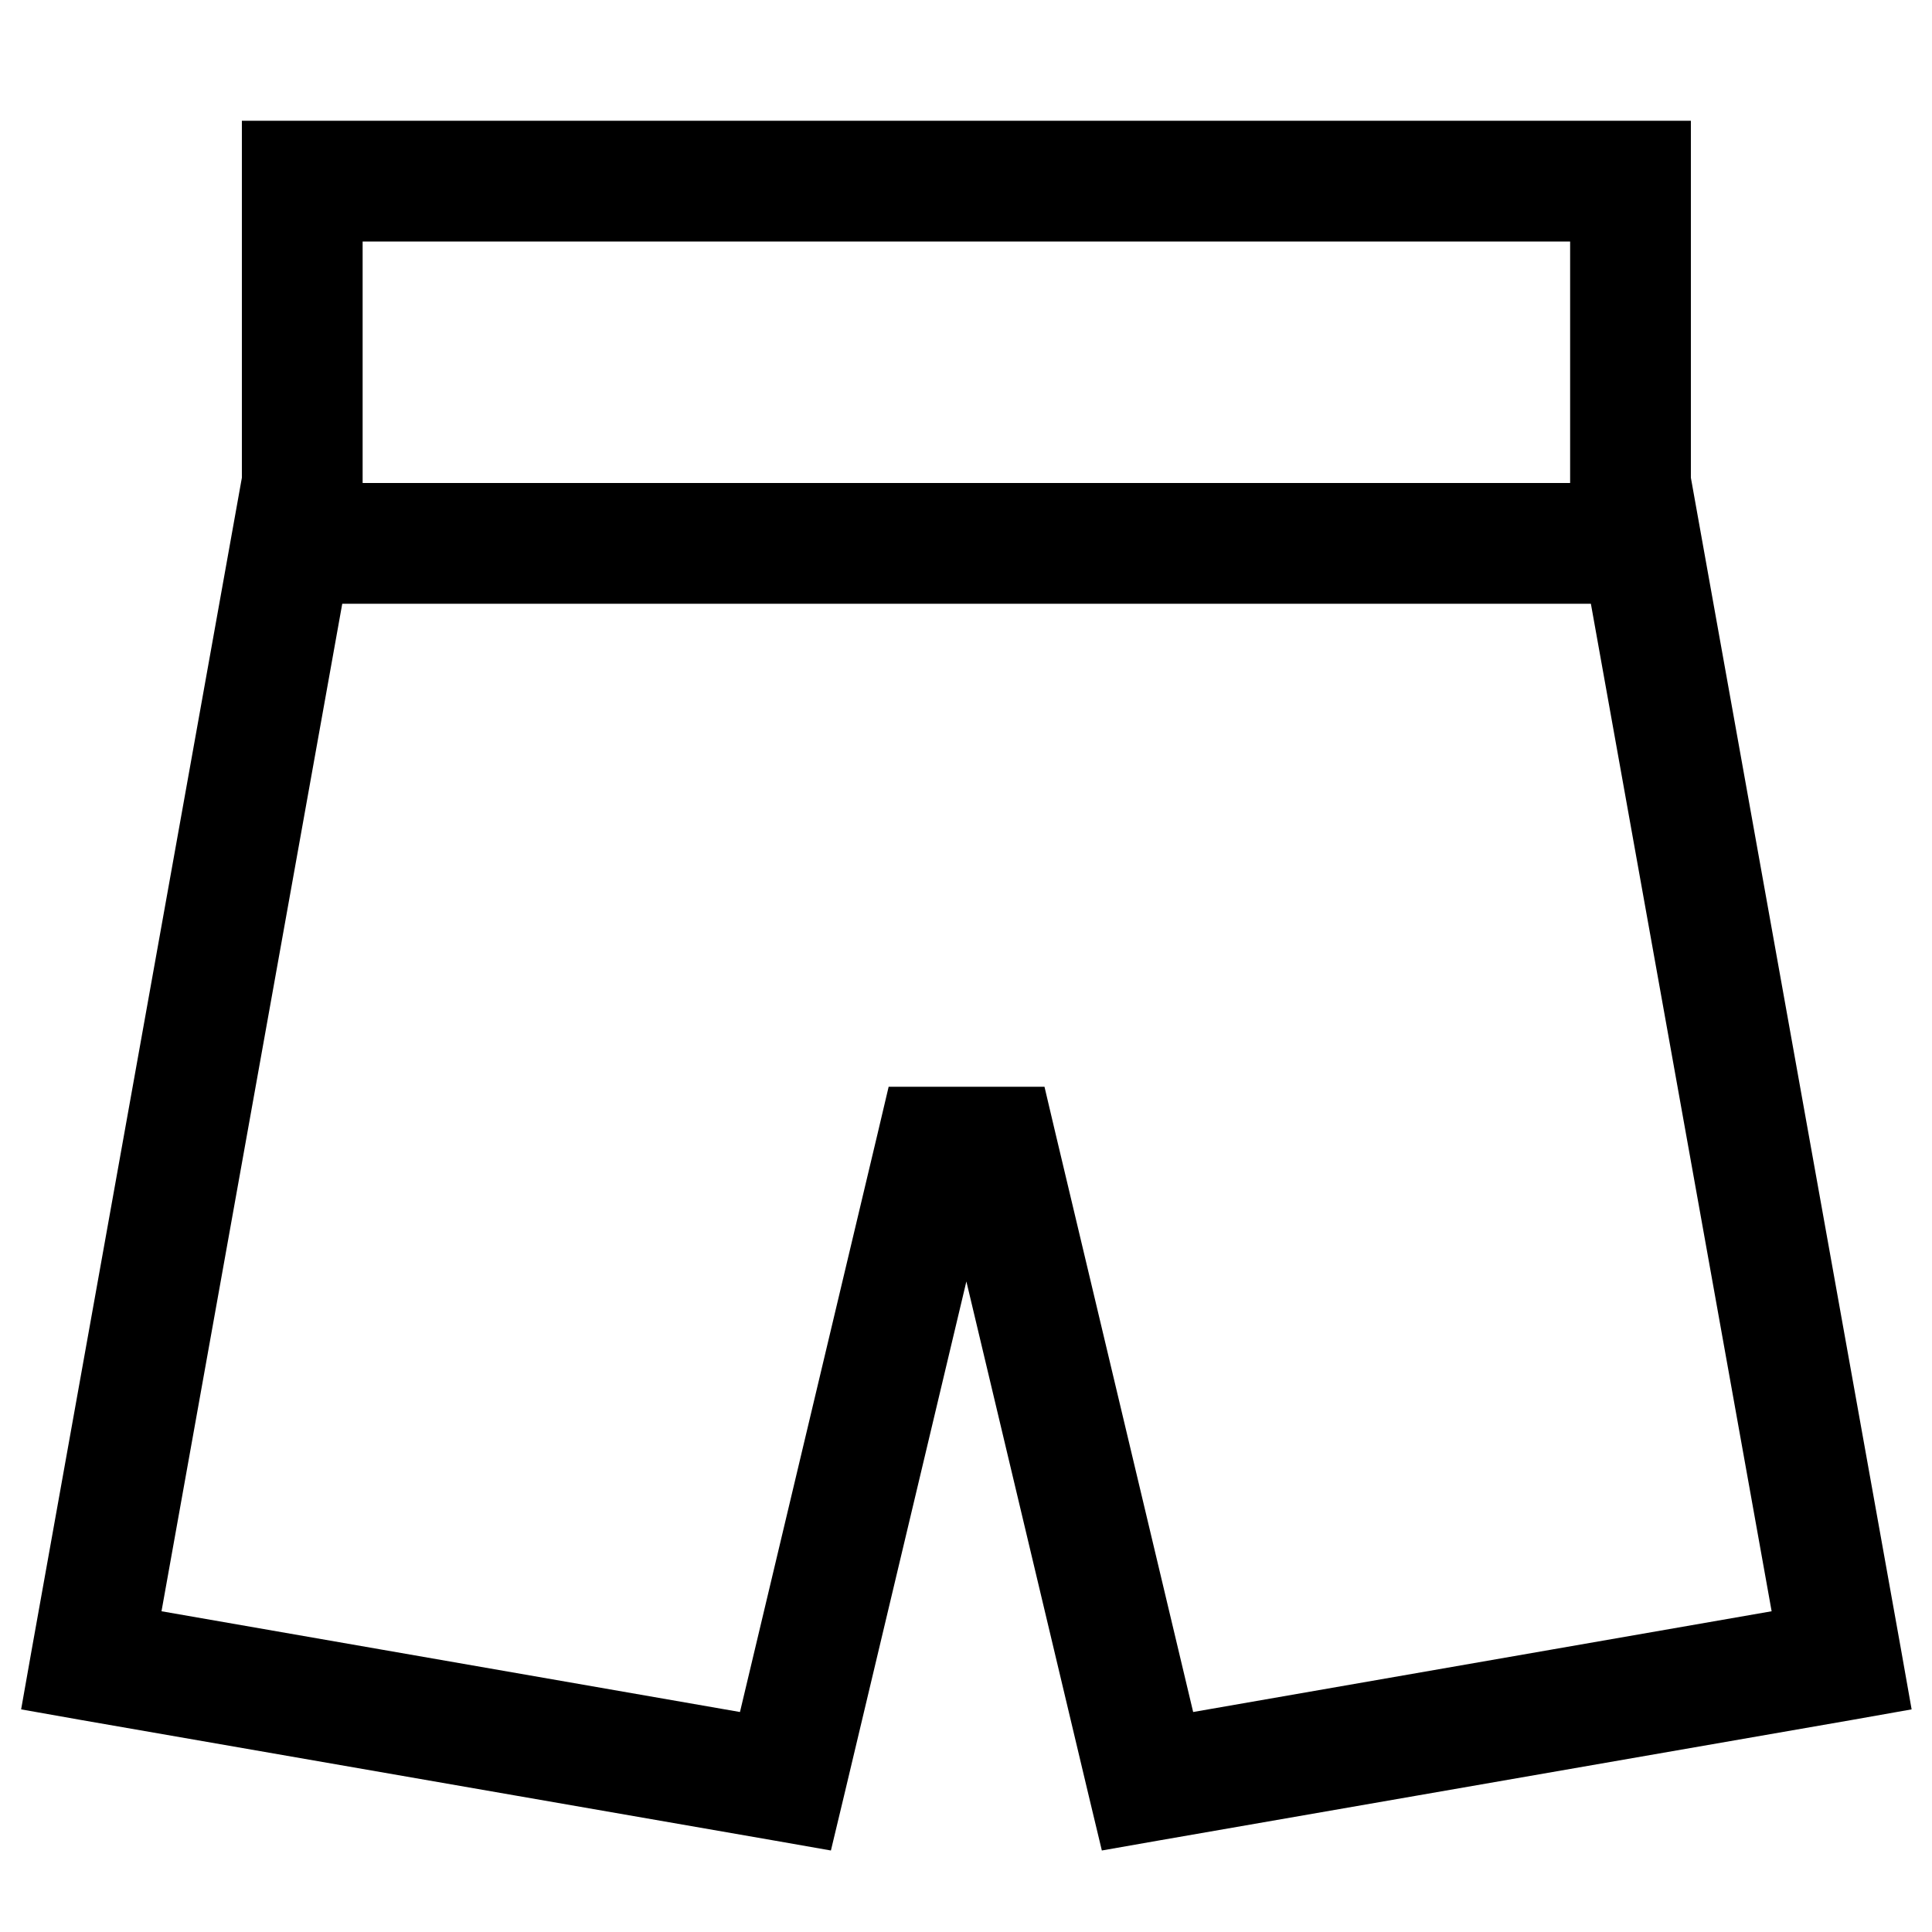
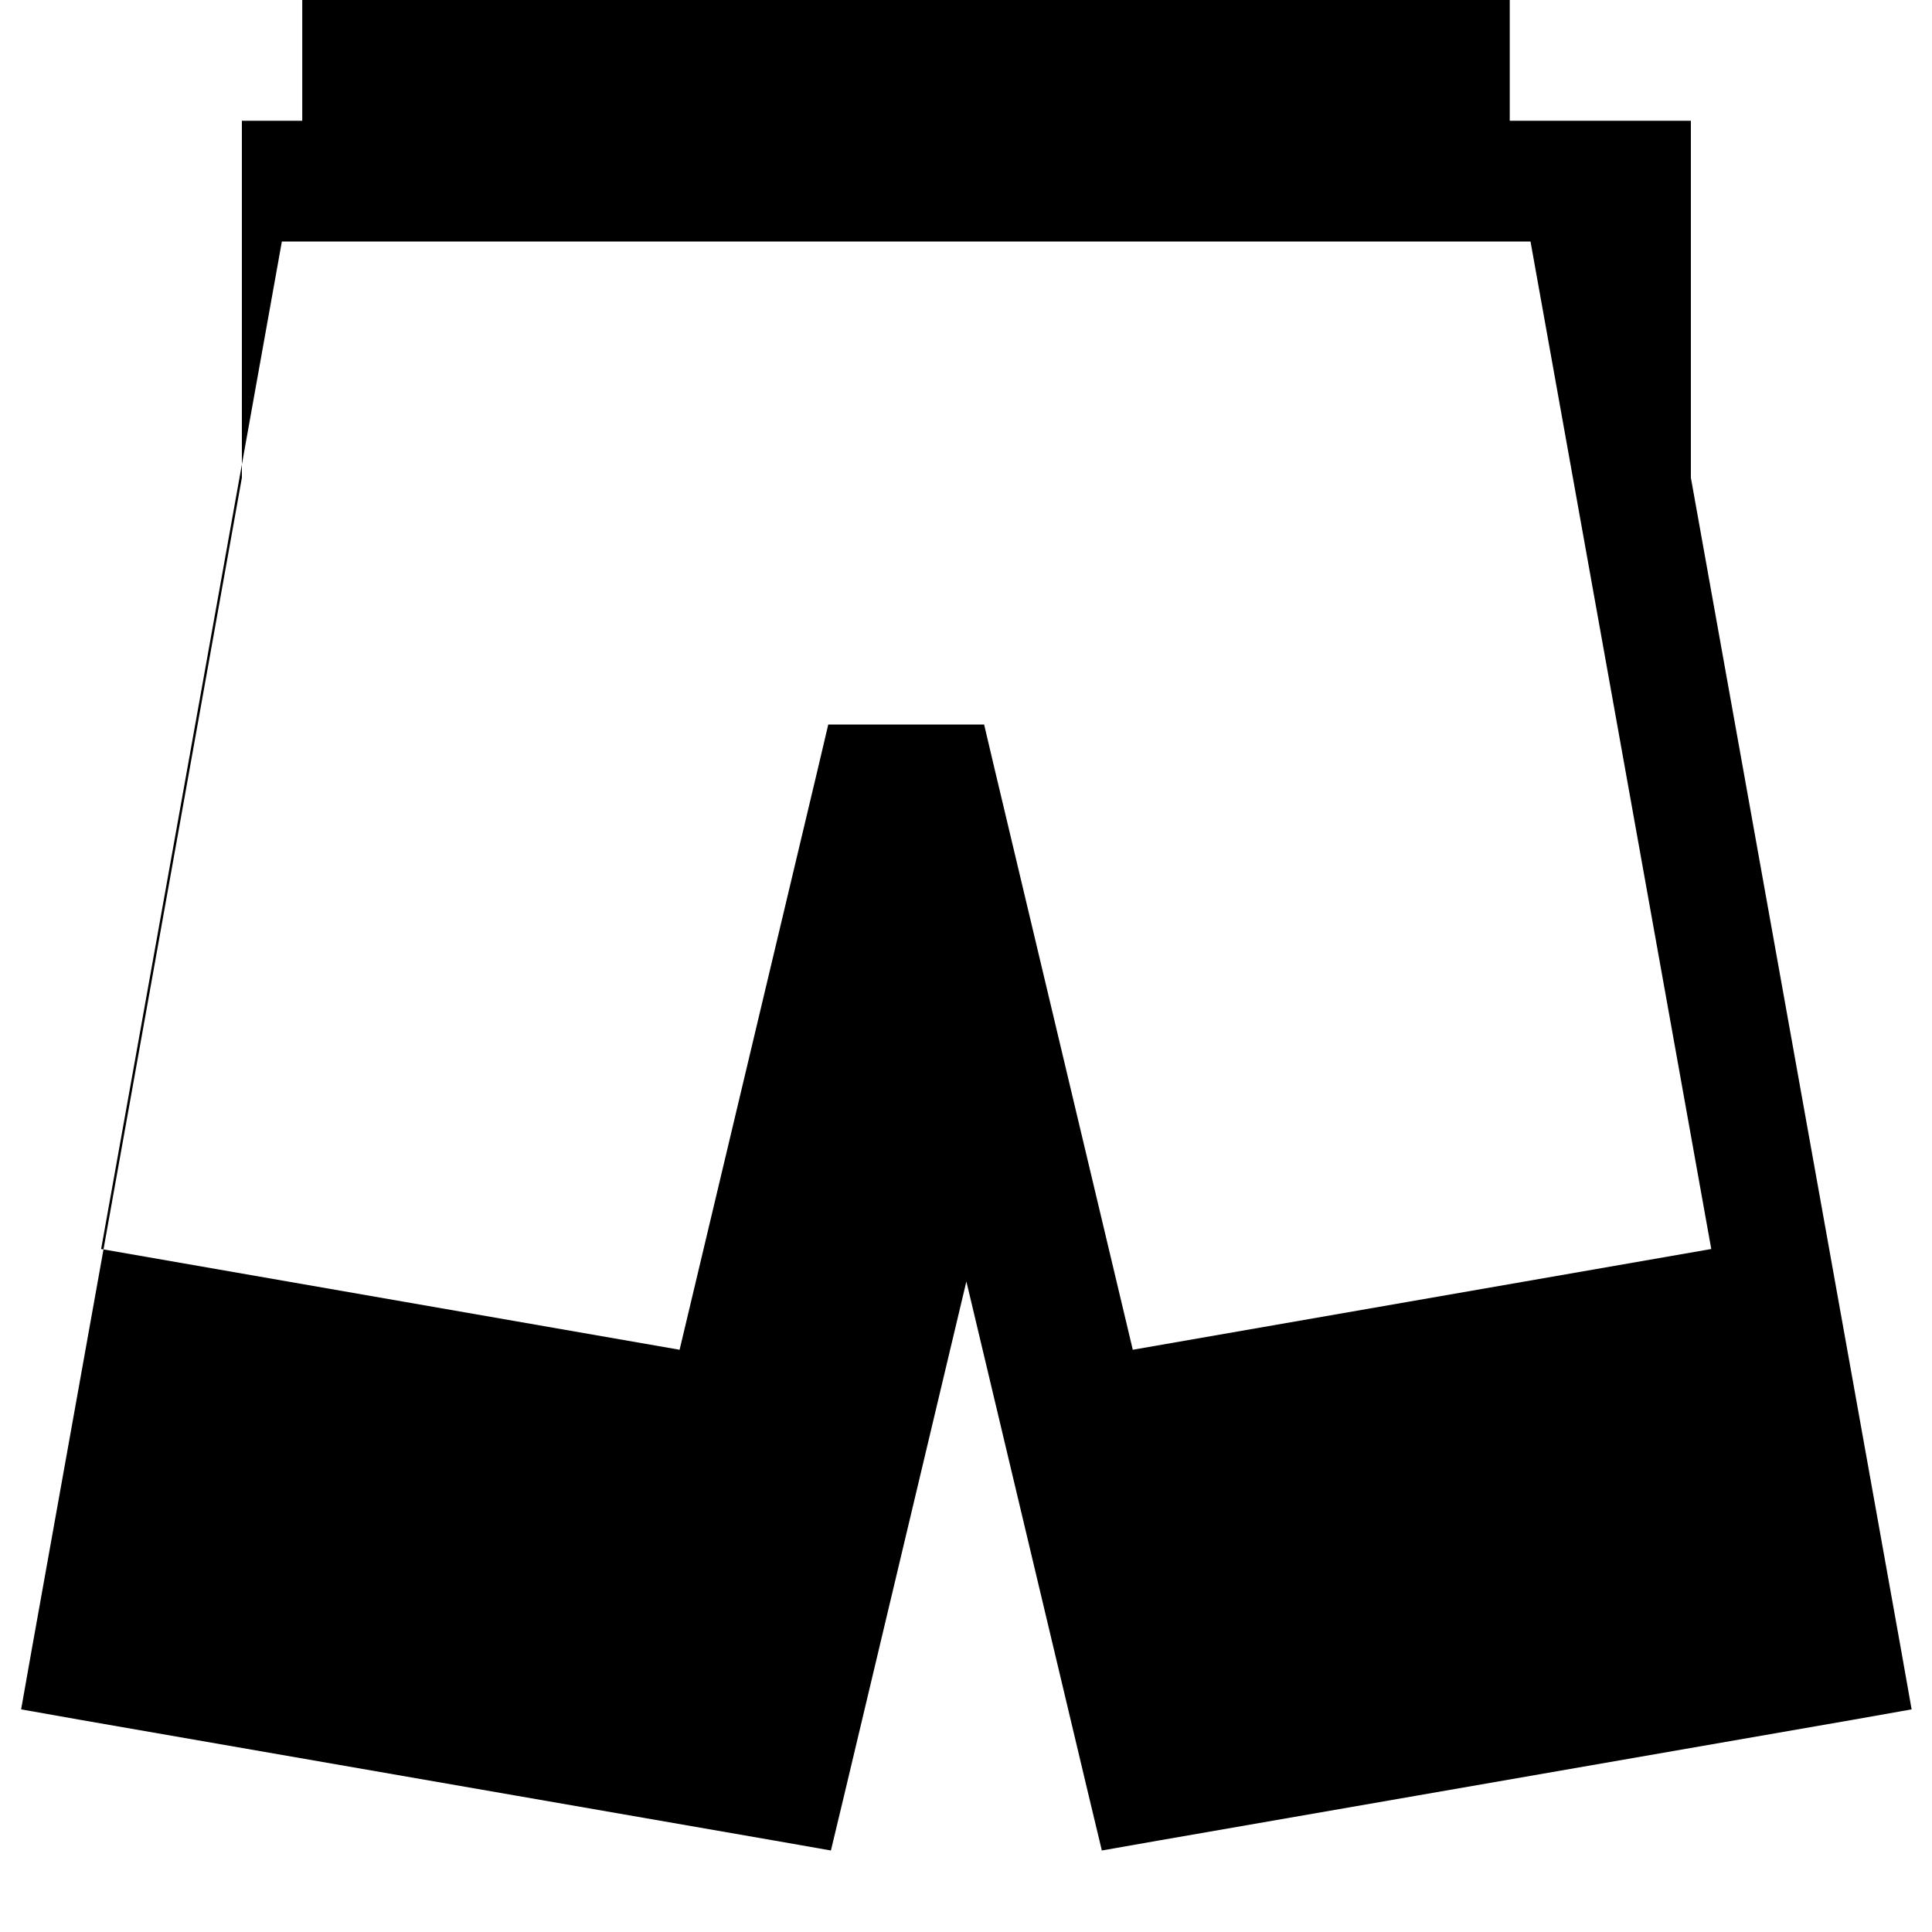
<svg xmlns="http://www.w3.org/2000/svg" viewBox="0 0 512 512">
-   <path fill="currentColor" d="M80.1 32l-16 0 0 94.6-55.7 310.6-2.8 15.8 15.8 2.8 184 32 14.8 2.6 3.5-14.6 32.4-136.2 32.4 136.2 3.5 14.6 14.8-2.6 184-32 15.8-2.8-2.8-15.8-55.7-310.6 0-94.6-368 0zm16 96l0-64 320 0 0 64-320 0zm-5.5 32l331 0 47.9 267-153.3 26.7-36.5-153.4-2.9-12.3-41.3 0-2.9 12.3-36.5 153.4-153.3-26.7 47.9-267z" />
+   <path fill="currentColor" d="M80.1 32l-16 0 0 94.6-55.7 310.6-2.8 15.8 15.8 2.8 184 32 14.8 2.6 3.5-14.6 32.4-136.2 32.4 136.2 3.5 14.6 14.8-2.6 184-32 15.8-2.8-2.8-15.8-55.7-310.6 0-94.6-368 0zl0-64 320 0 0 64-320 0zm-5.5 32l331 0 47.9 267-153.3 26.7-36.5-153.4-2.9-12.3-41.3 0-2.9 12.3-36.5 153.4-153.3-26.7 47.9-267z" />
</svg>